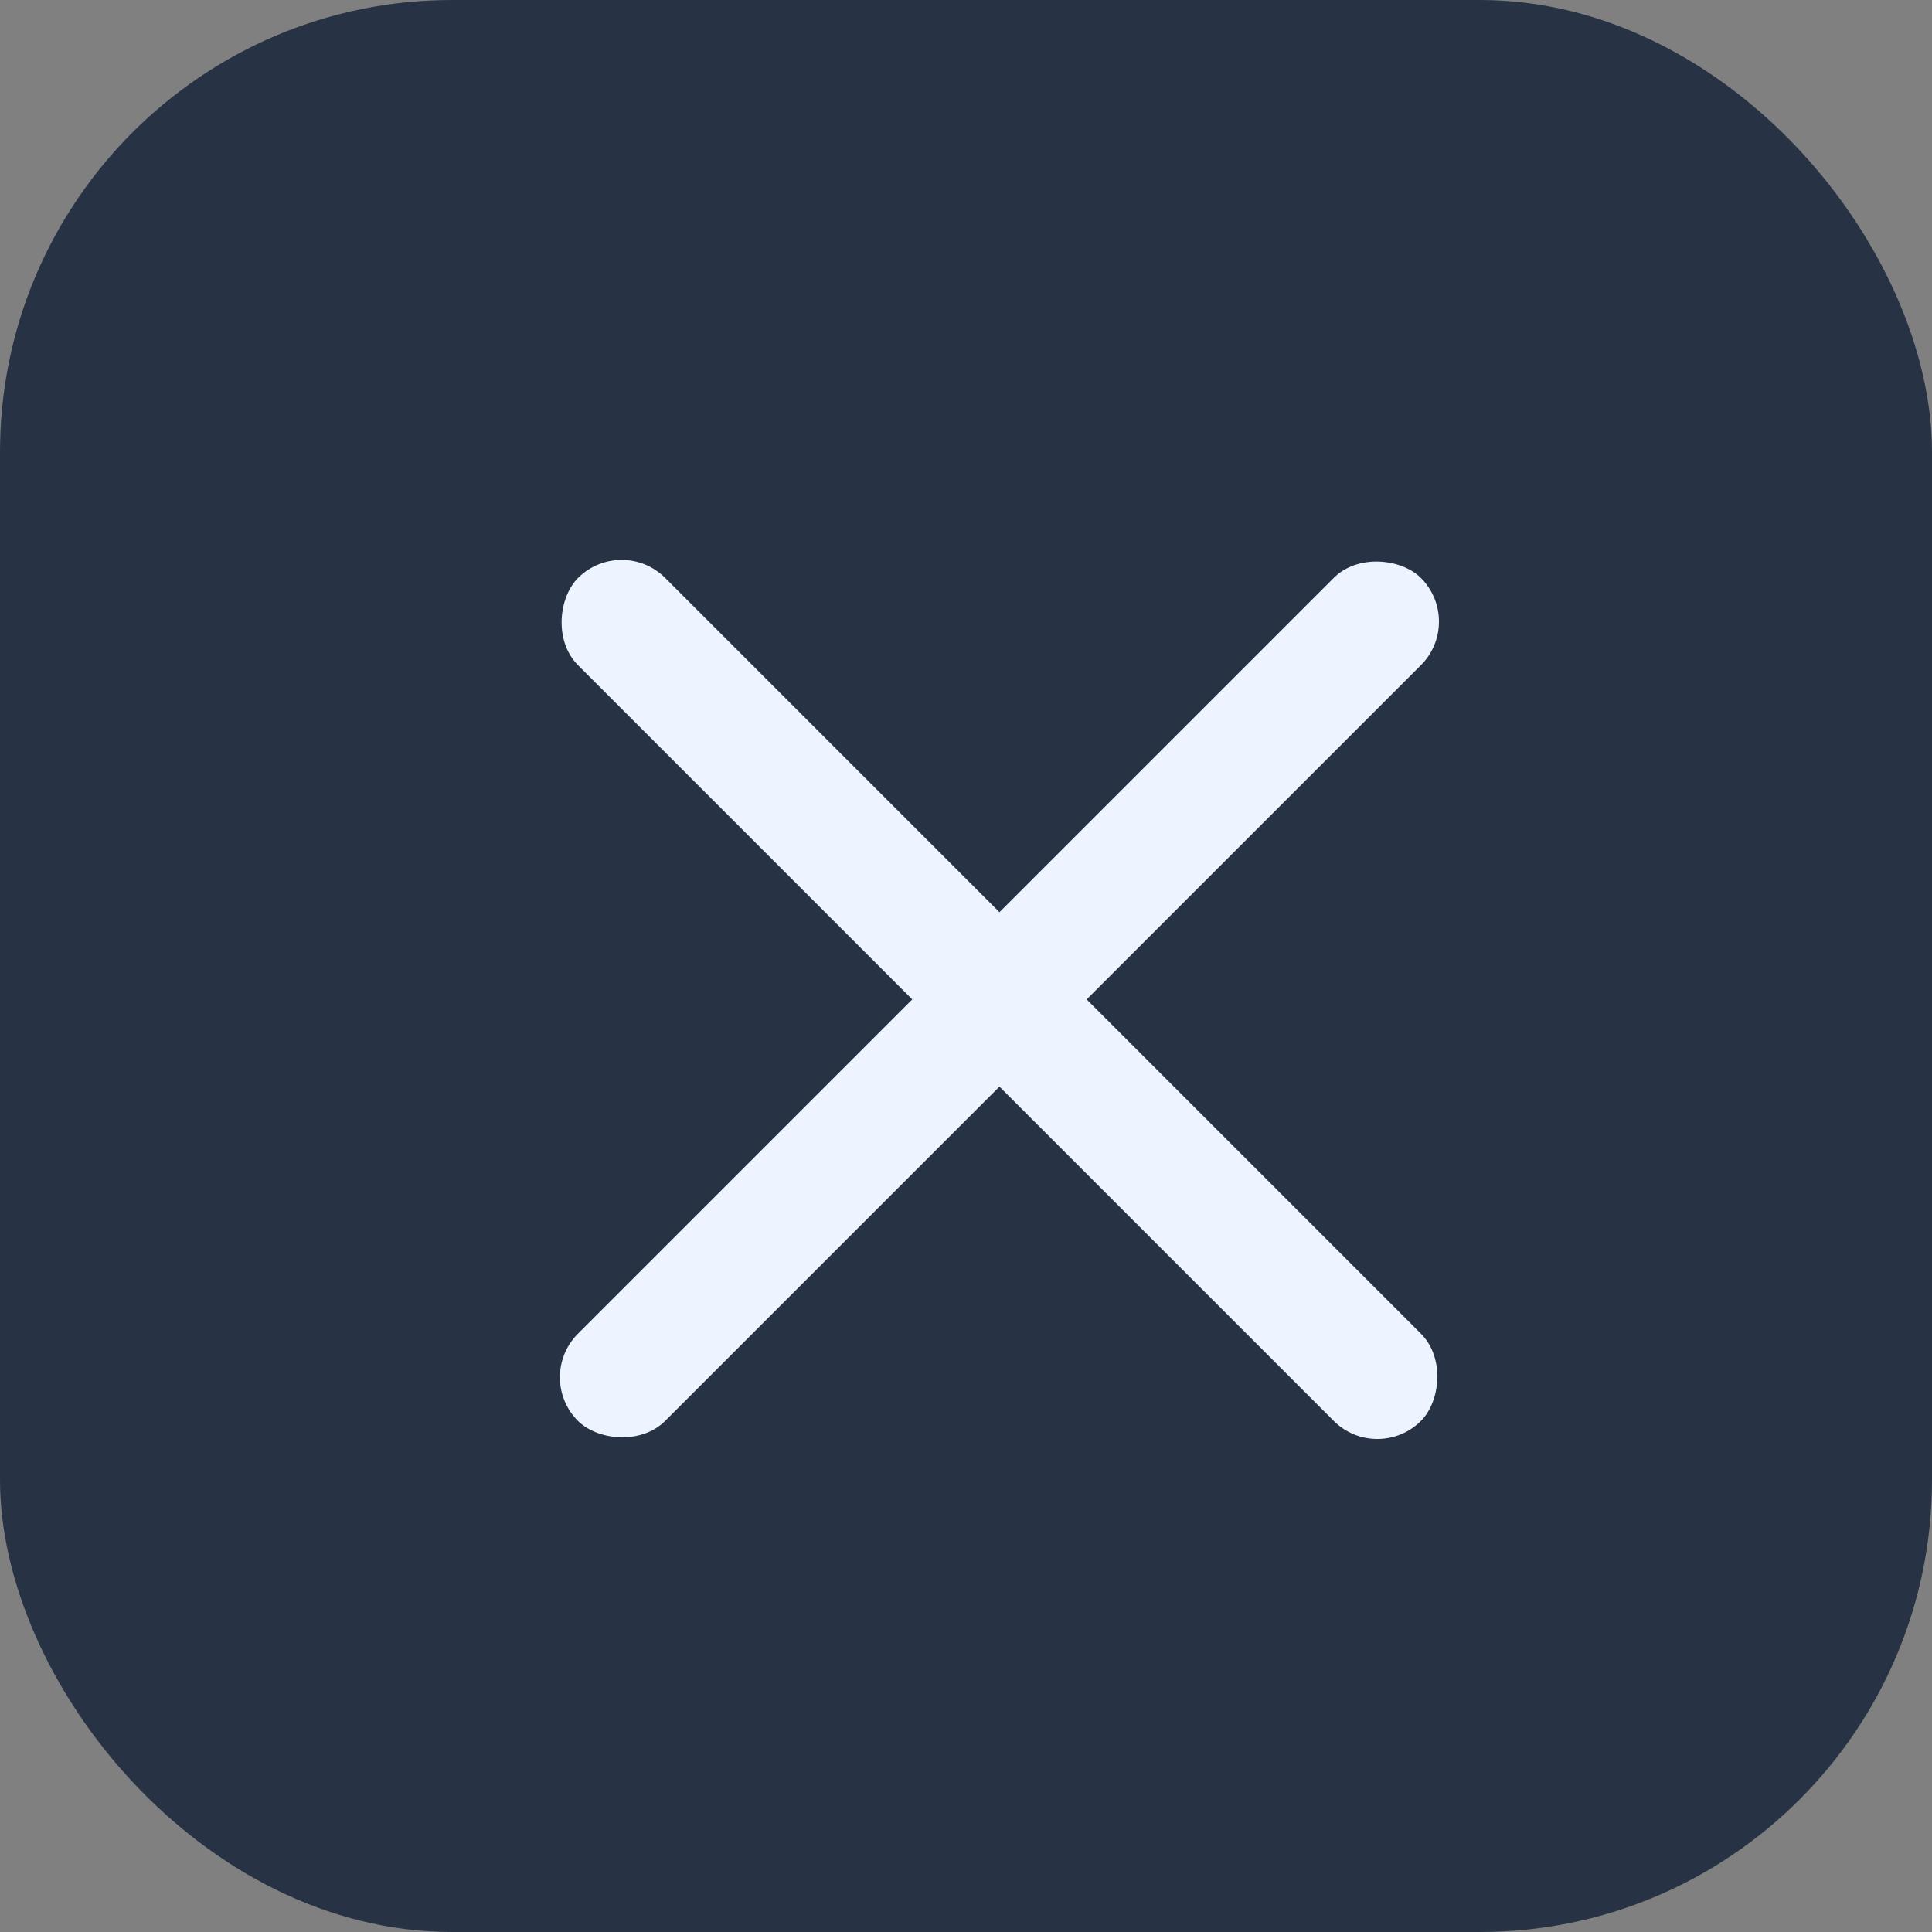
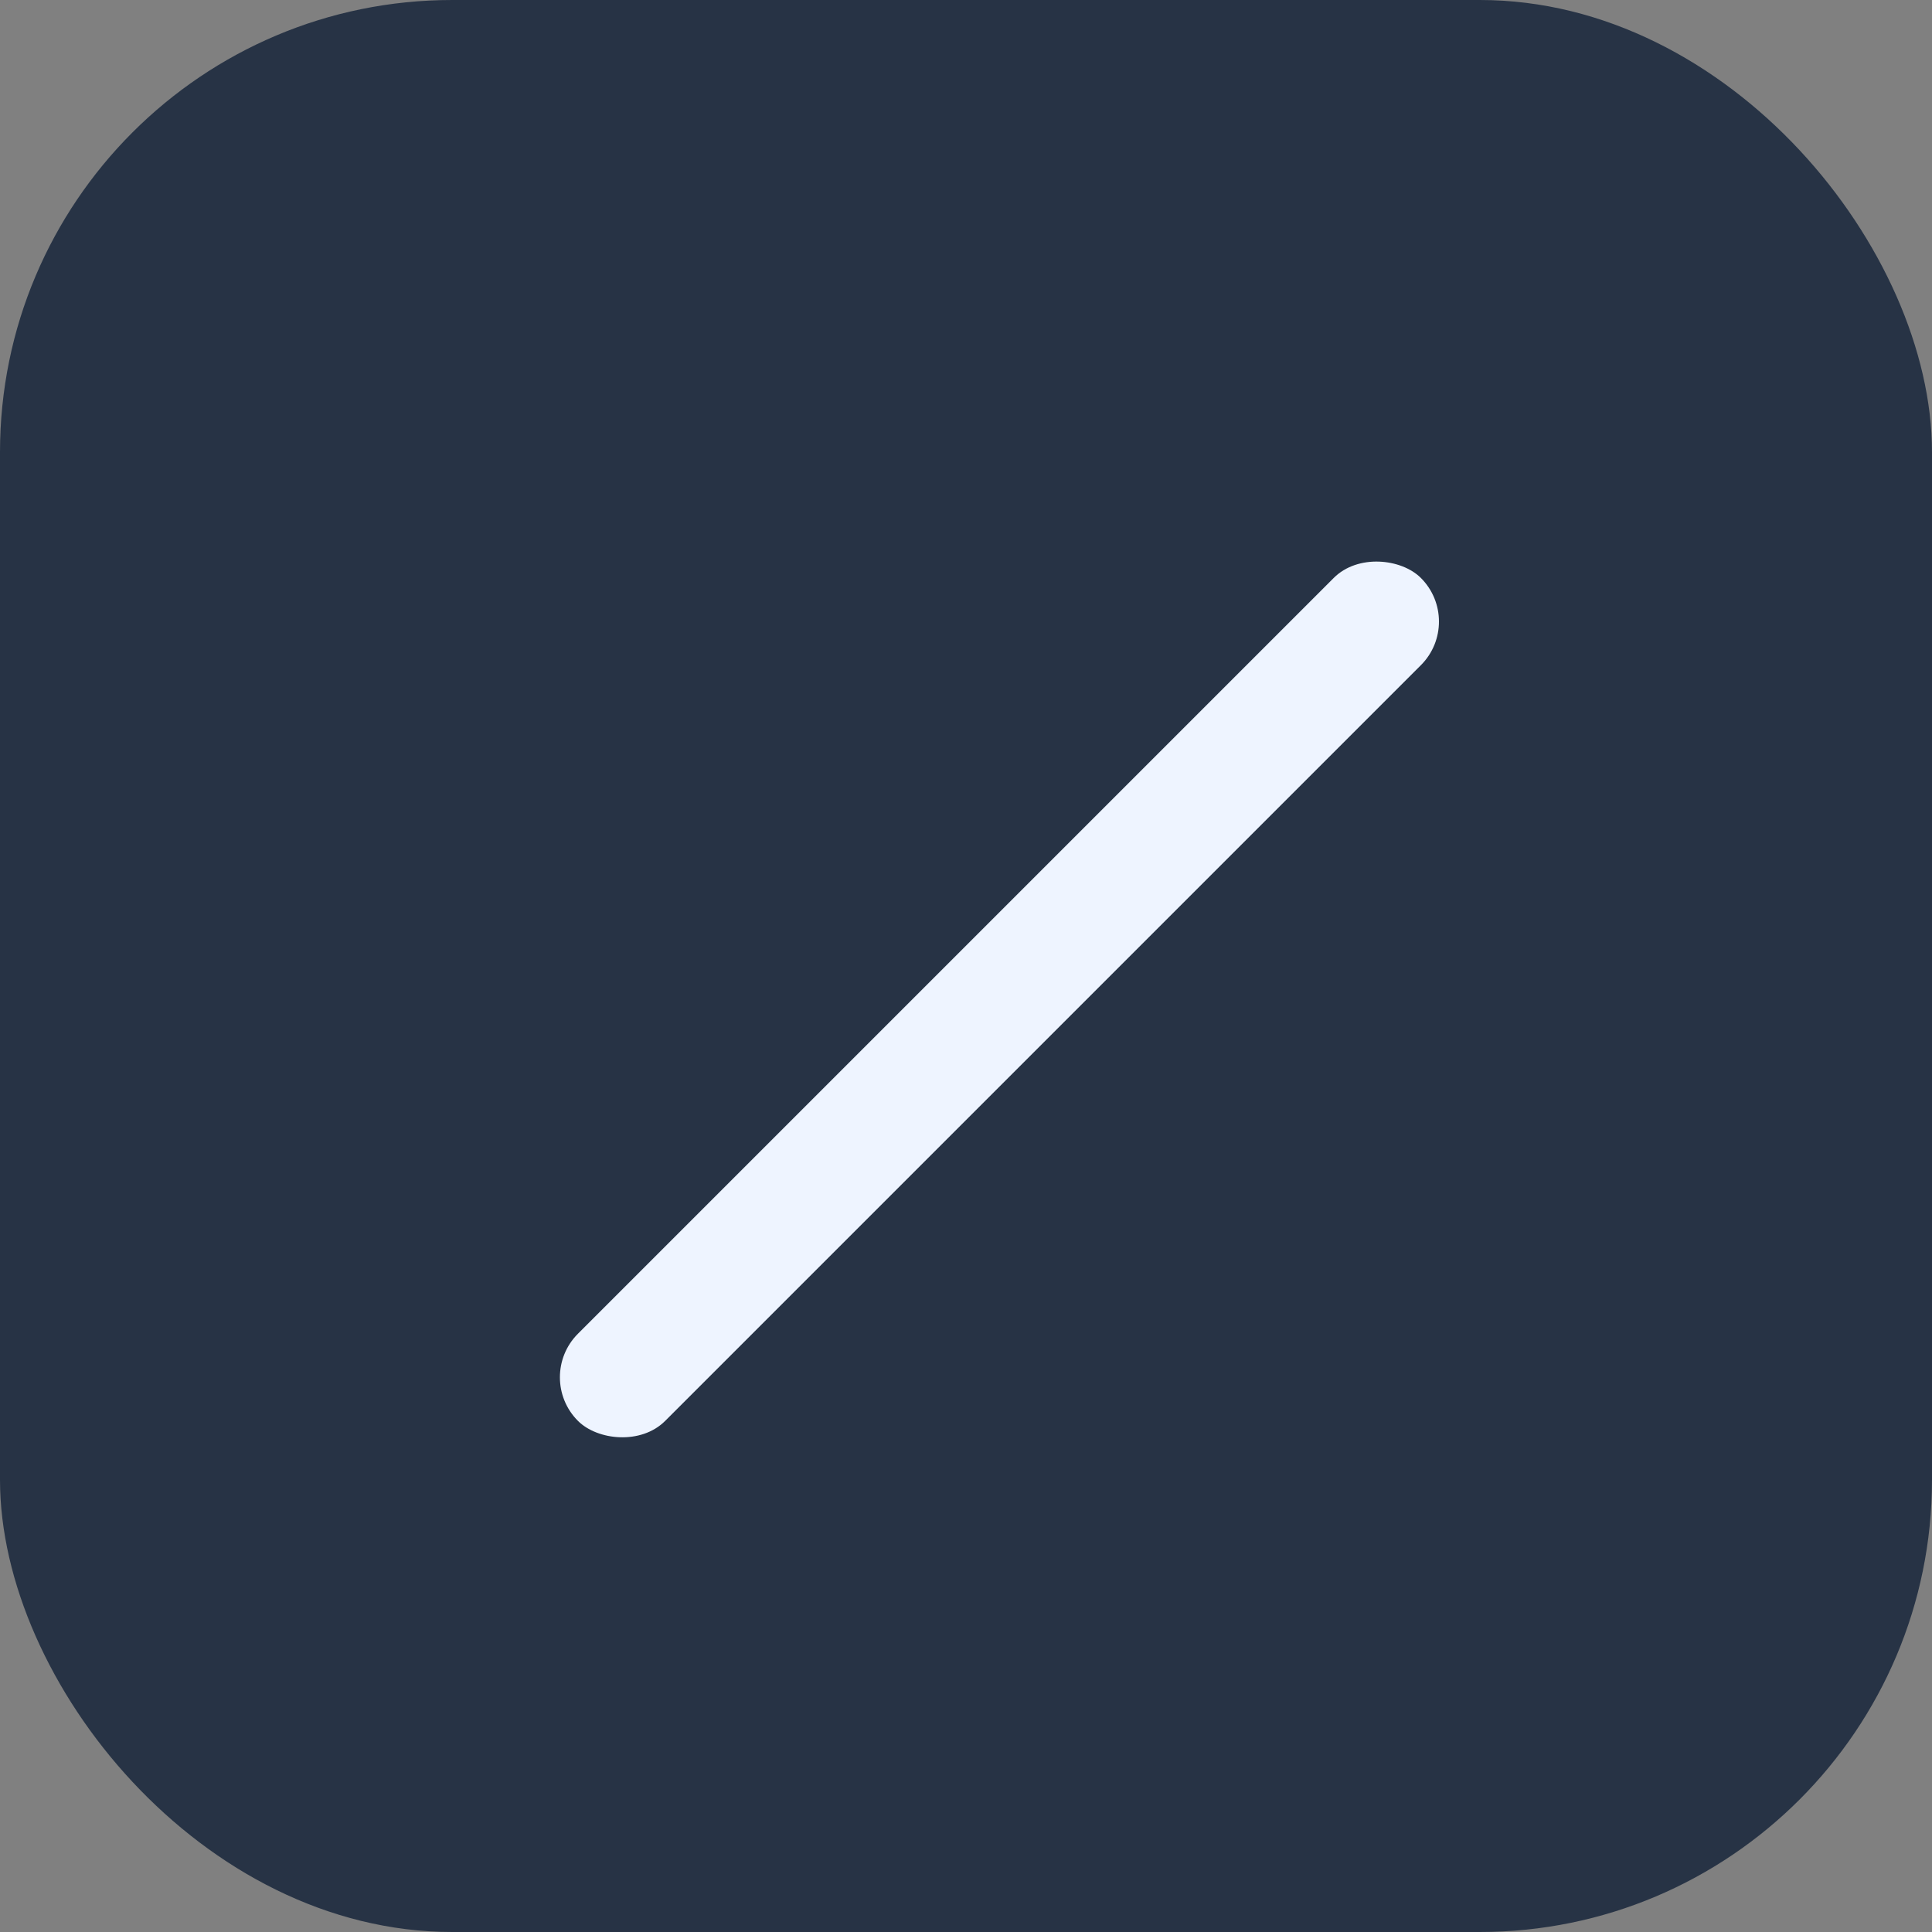
<svg xmlns="http://www.w3.org/2000/svg" width="47" height="47" viewBox="0 0 47 47" fill="none">
  <rect x="0" y="0" width="47" height="47" fill="#808080" stroke="none" />
  <rect width="47" height="47" rx="11" fill="#273345" />
  <rect x="35.627" y="15.121" width="29" height="3" rx="1.5" transform="rotate(135 35.627 15.121)" fill="#EEF4FF" />
-   <rect x="15.122" y="13" width="29" height="3" rx="1.5" transform="rotate(45 15.122 13)" fill="#EEF4FF" />
</svg>